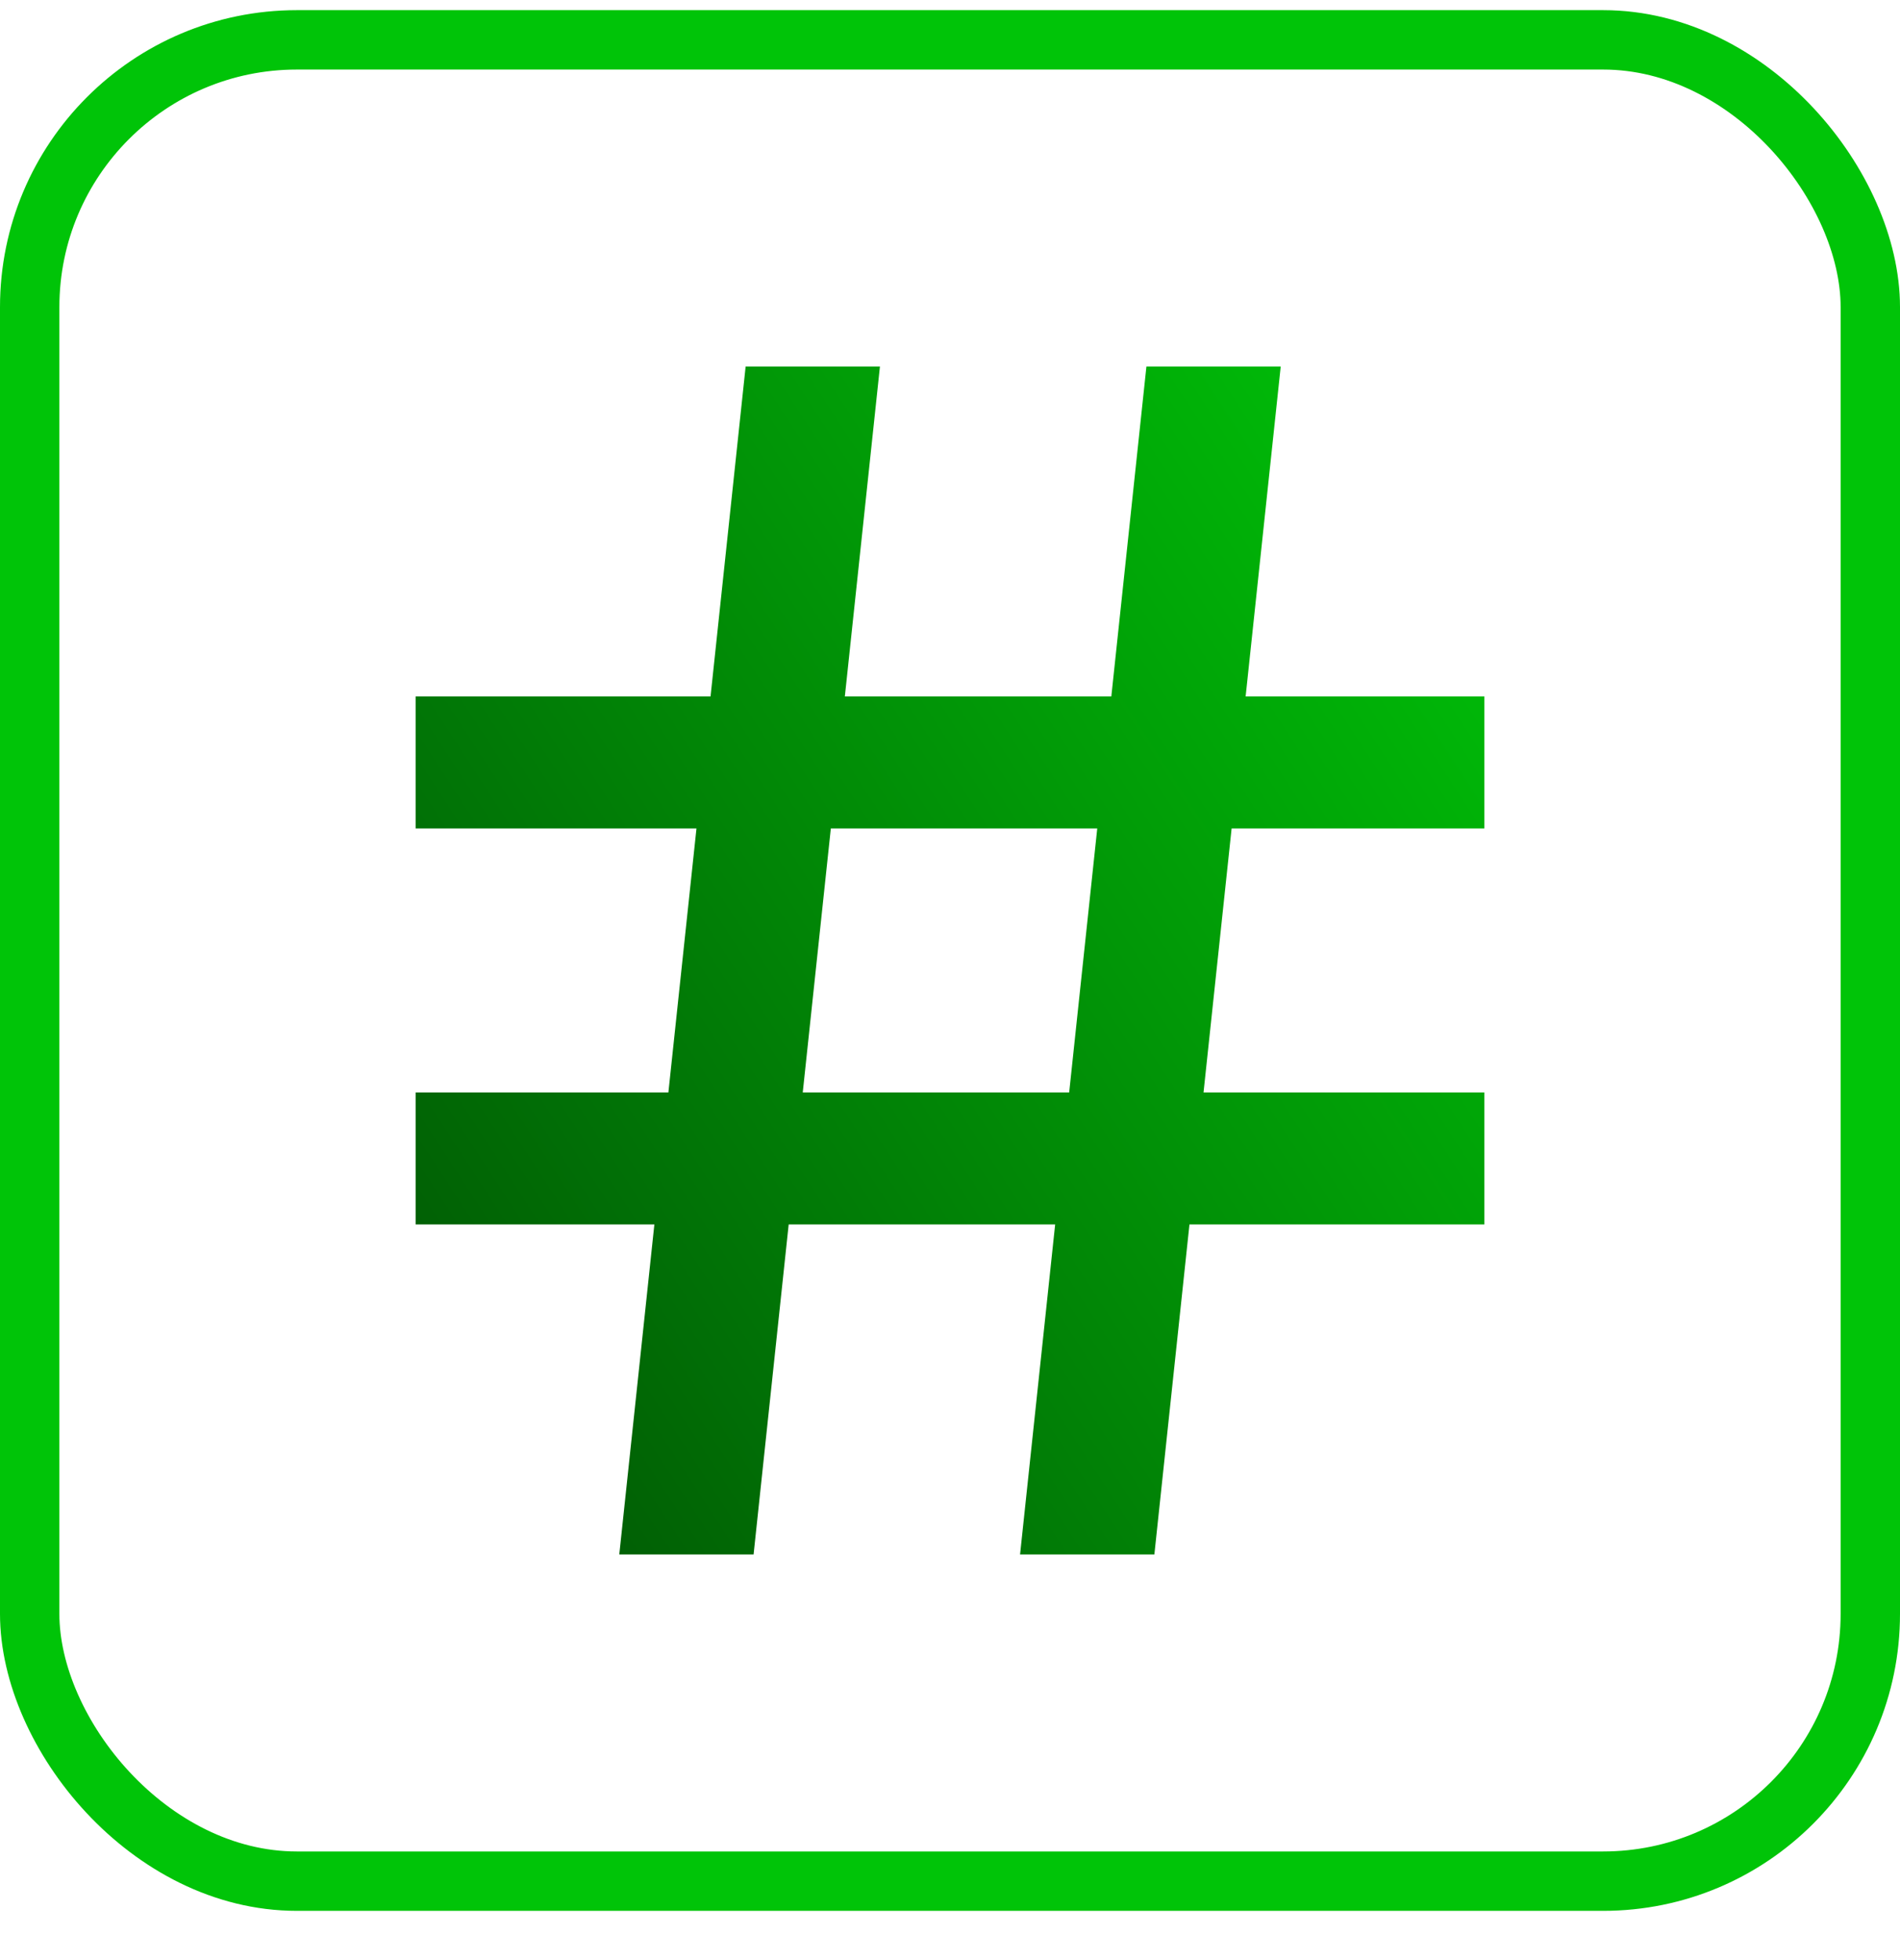
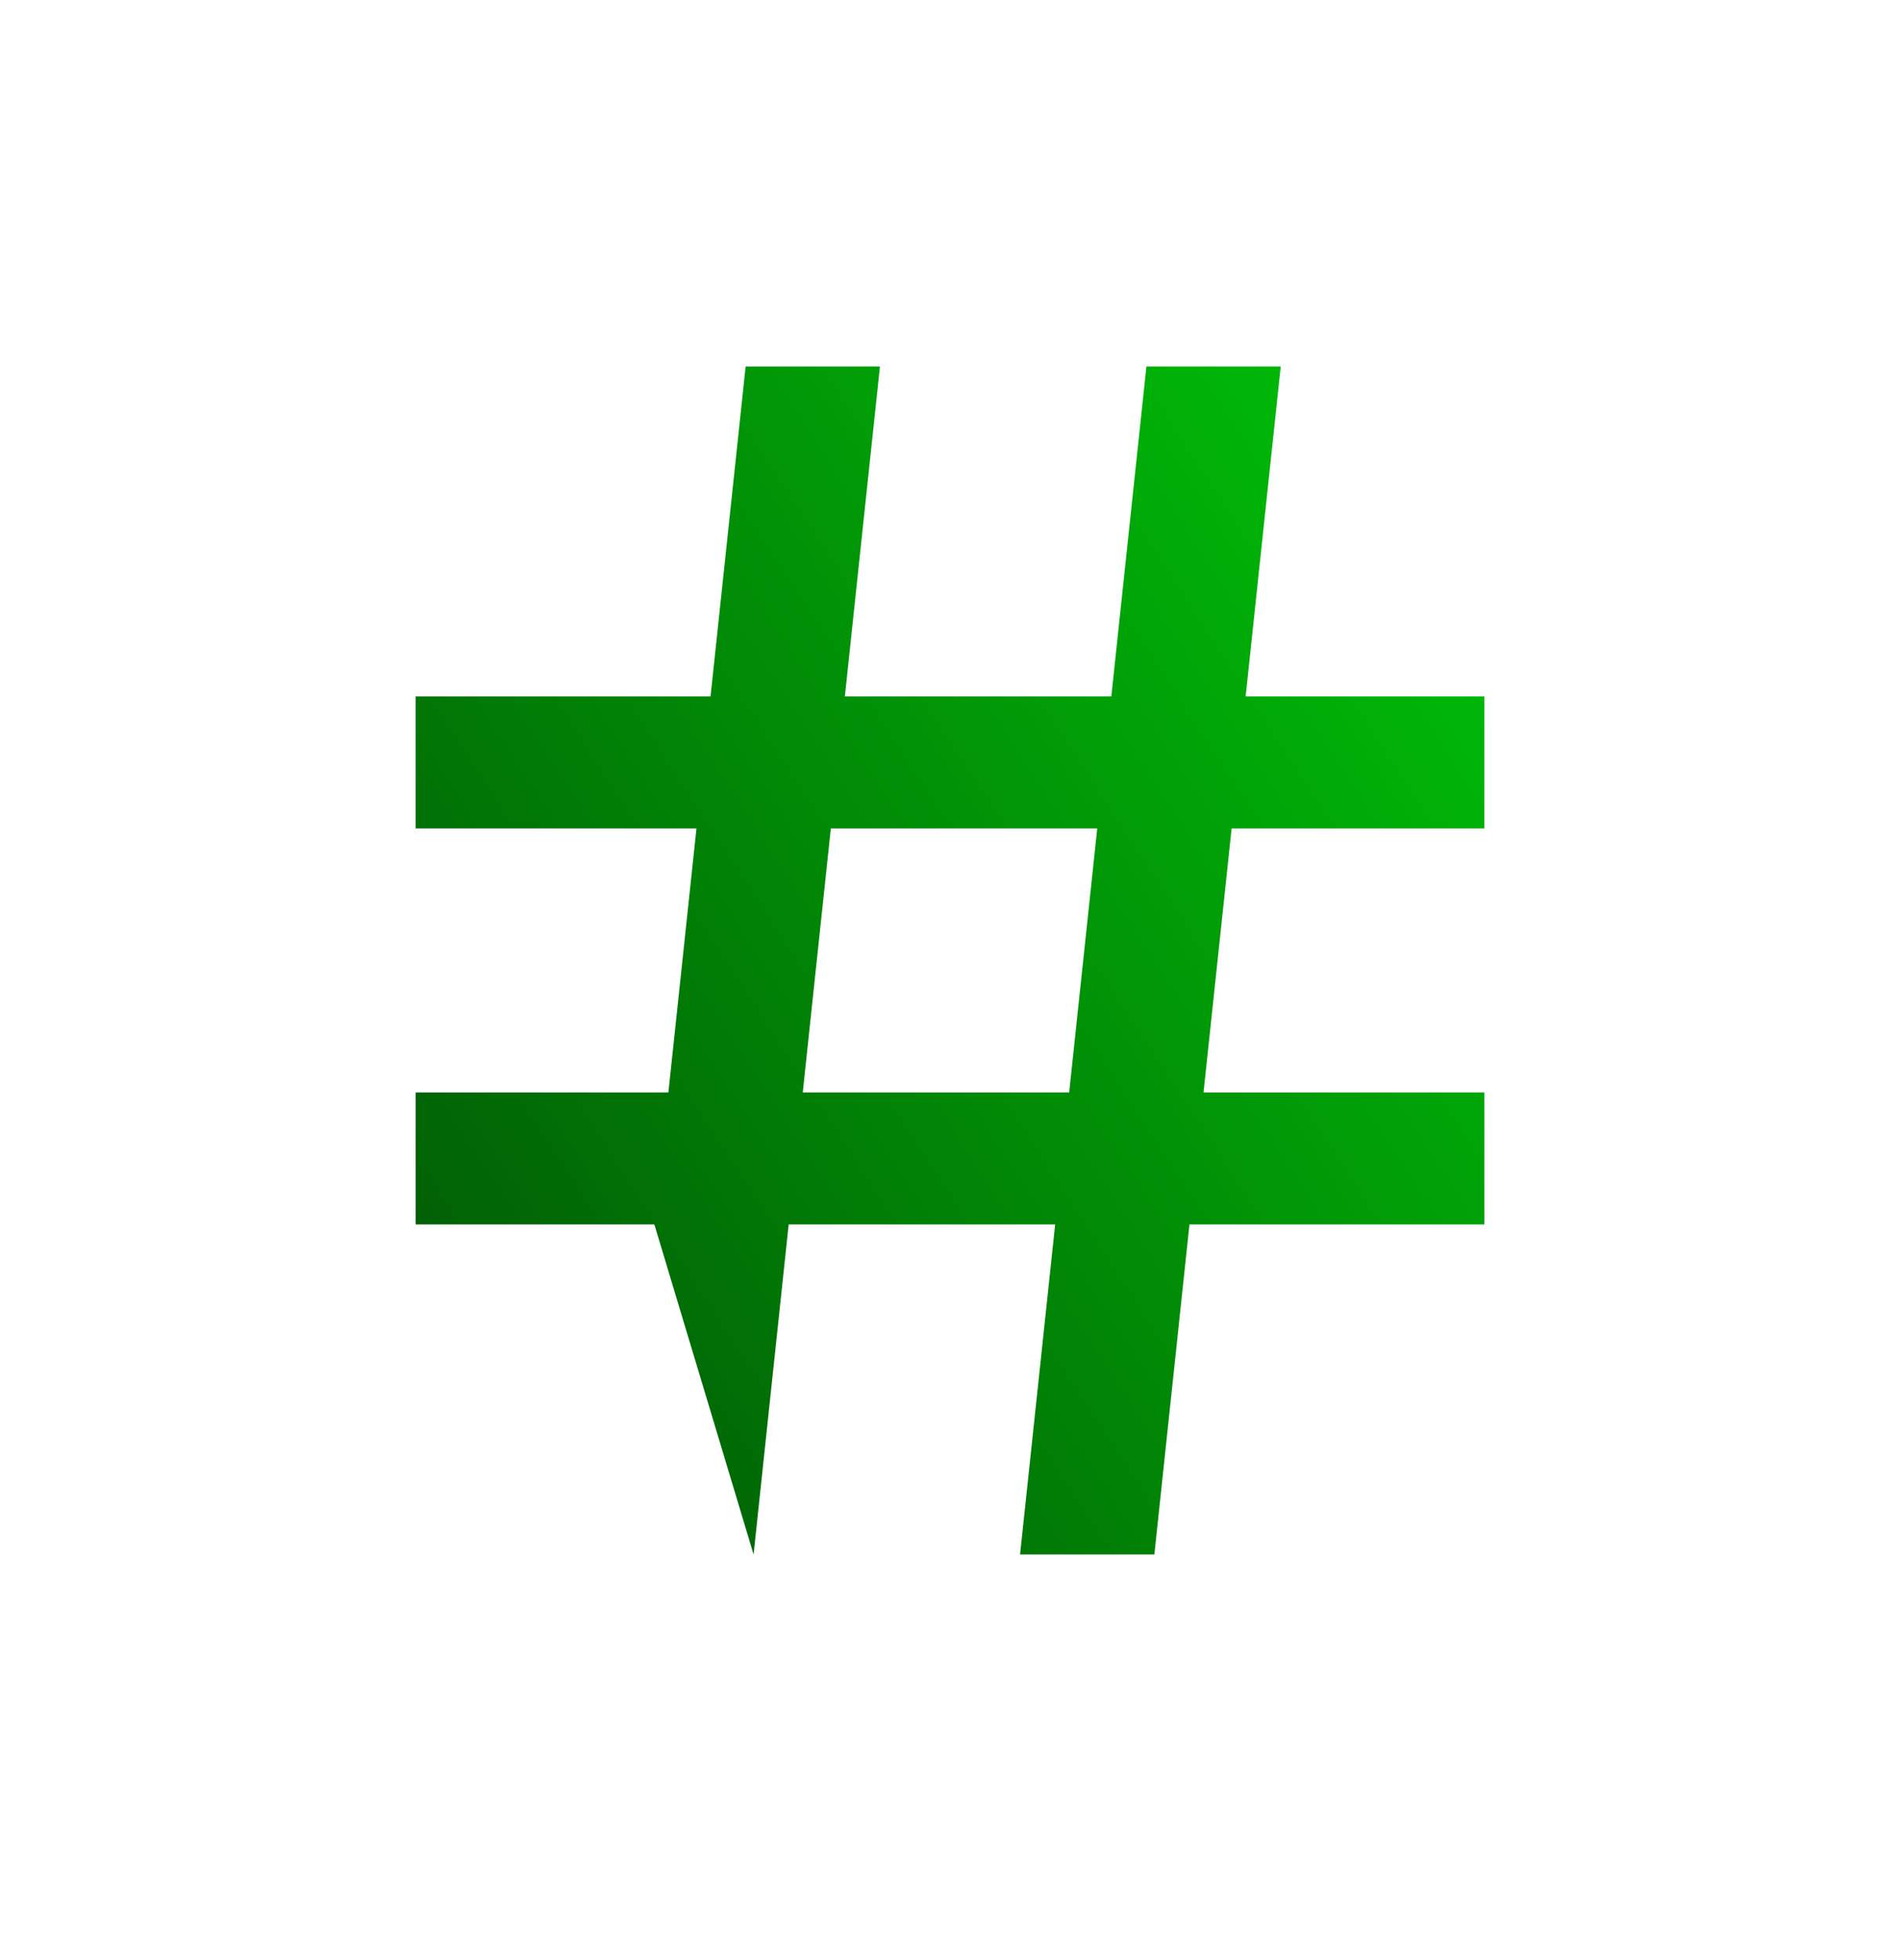
<svg xmlns="http://www.w3.org/2000/svg" width="32" height="33" viewBox="0 0 32 33" fill="none">
-   <rect x="0.5" y="0.671" width="31" height="31" rx="4.5" stroke="#00C408" />
-   <path d="M11.257 18.393L11.73 13.948H7V11.726H11.967L12.558 6.171H14.82L14.229 11.726H18.717L19.308 6.171H21.57L20.979 11.726H25V13.948H20.743L20.27 18.393H25V20.615H20.033L19.442 26.171H17.18L17.771 20.615H13.283L12.692 26.171H10.43L11.021 20.615H7V18.393H11.257ZM13.52 18.393H18.007L18.48 13.948H13.993L13.52 18.393Z" fill="url(#paint0_linear_6057_311)" />
+   <path d="M11.257 18.393L11.73 13.948H7V11.726H11.967L12.558 6.171H14.82L14.229 11.726H18.717L19.308 6.171H21.57L20.979 11.726H25V13.948H20.743L20.27 18.393H25V20.615H20.033L19.442 26.171H17.18L17.771 20.615H13.283L12.692 26.171L11.021 20.615H7V18.393H11.257ZM13.52 18.393H18.007L18.48 13.948H13.993L13.52 18.393Z" fill="url(#paint0_linear_6057_311)" />
  <defs>
    <linearGradient id="paint0_linear_6057_311" x1="25" y1="6.171" x2="-2.372" y2="24.025" gradientUnits="userSpaceOnUse">
      <stop stop-color="#00C408" />
      <stop offset="1" stop-color="#023704" />
    </linearGradient>
  </defs>
</svg>